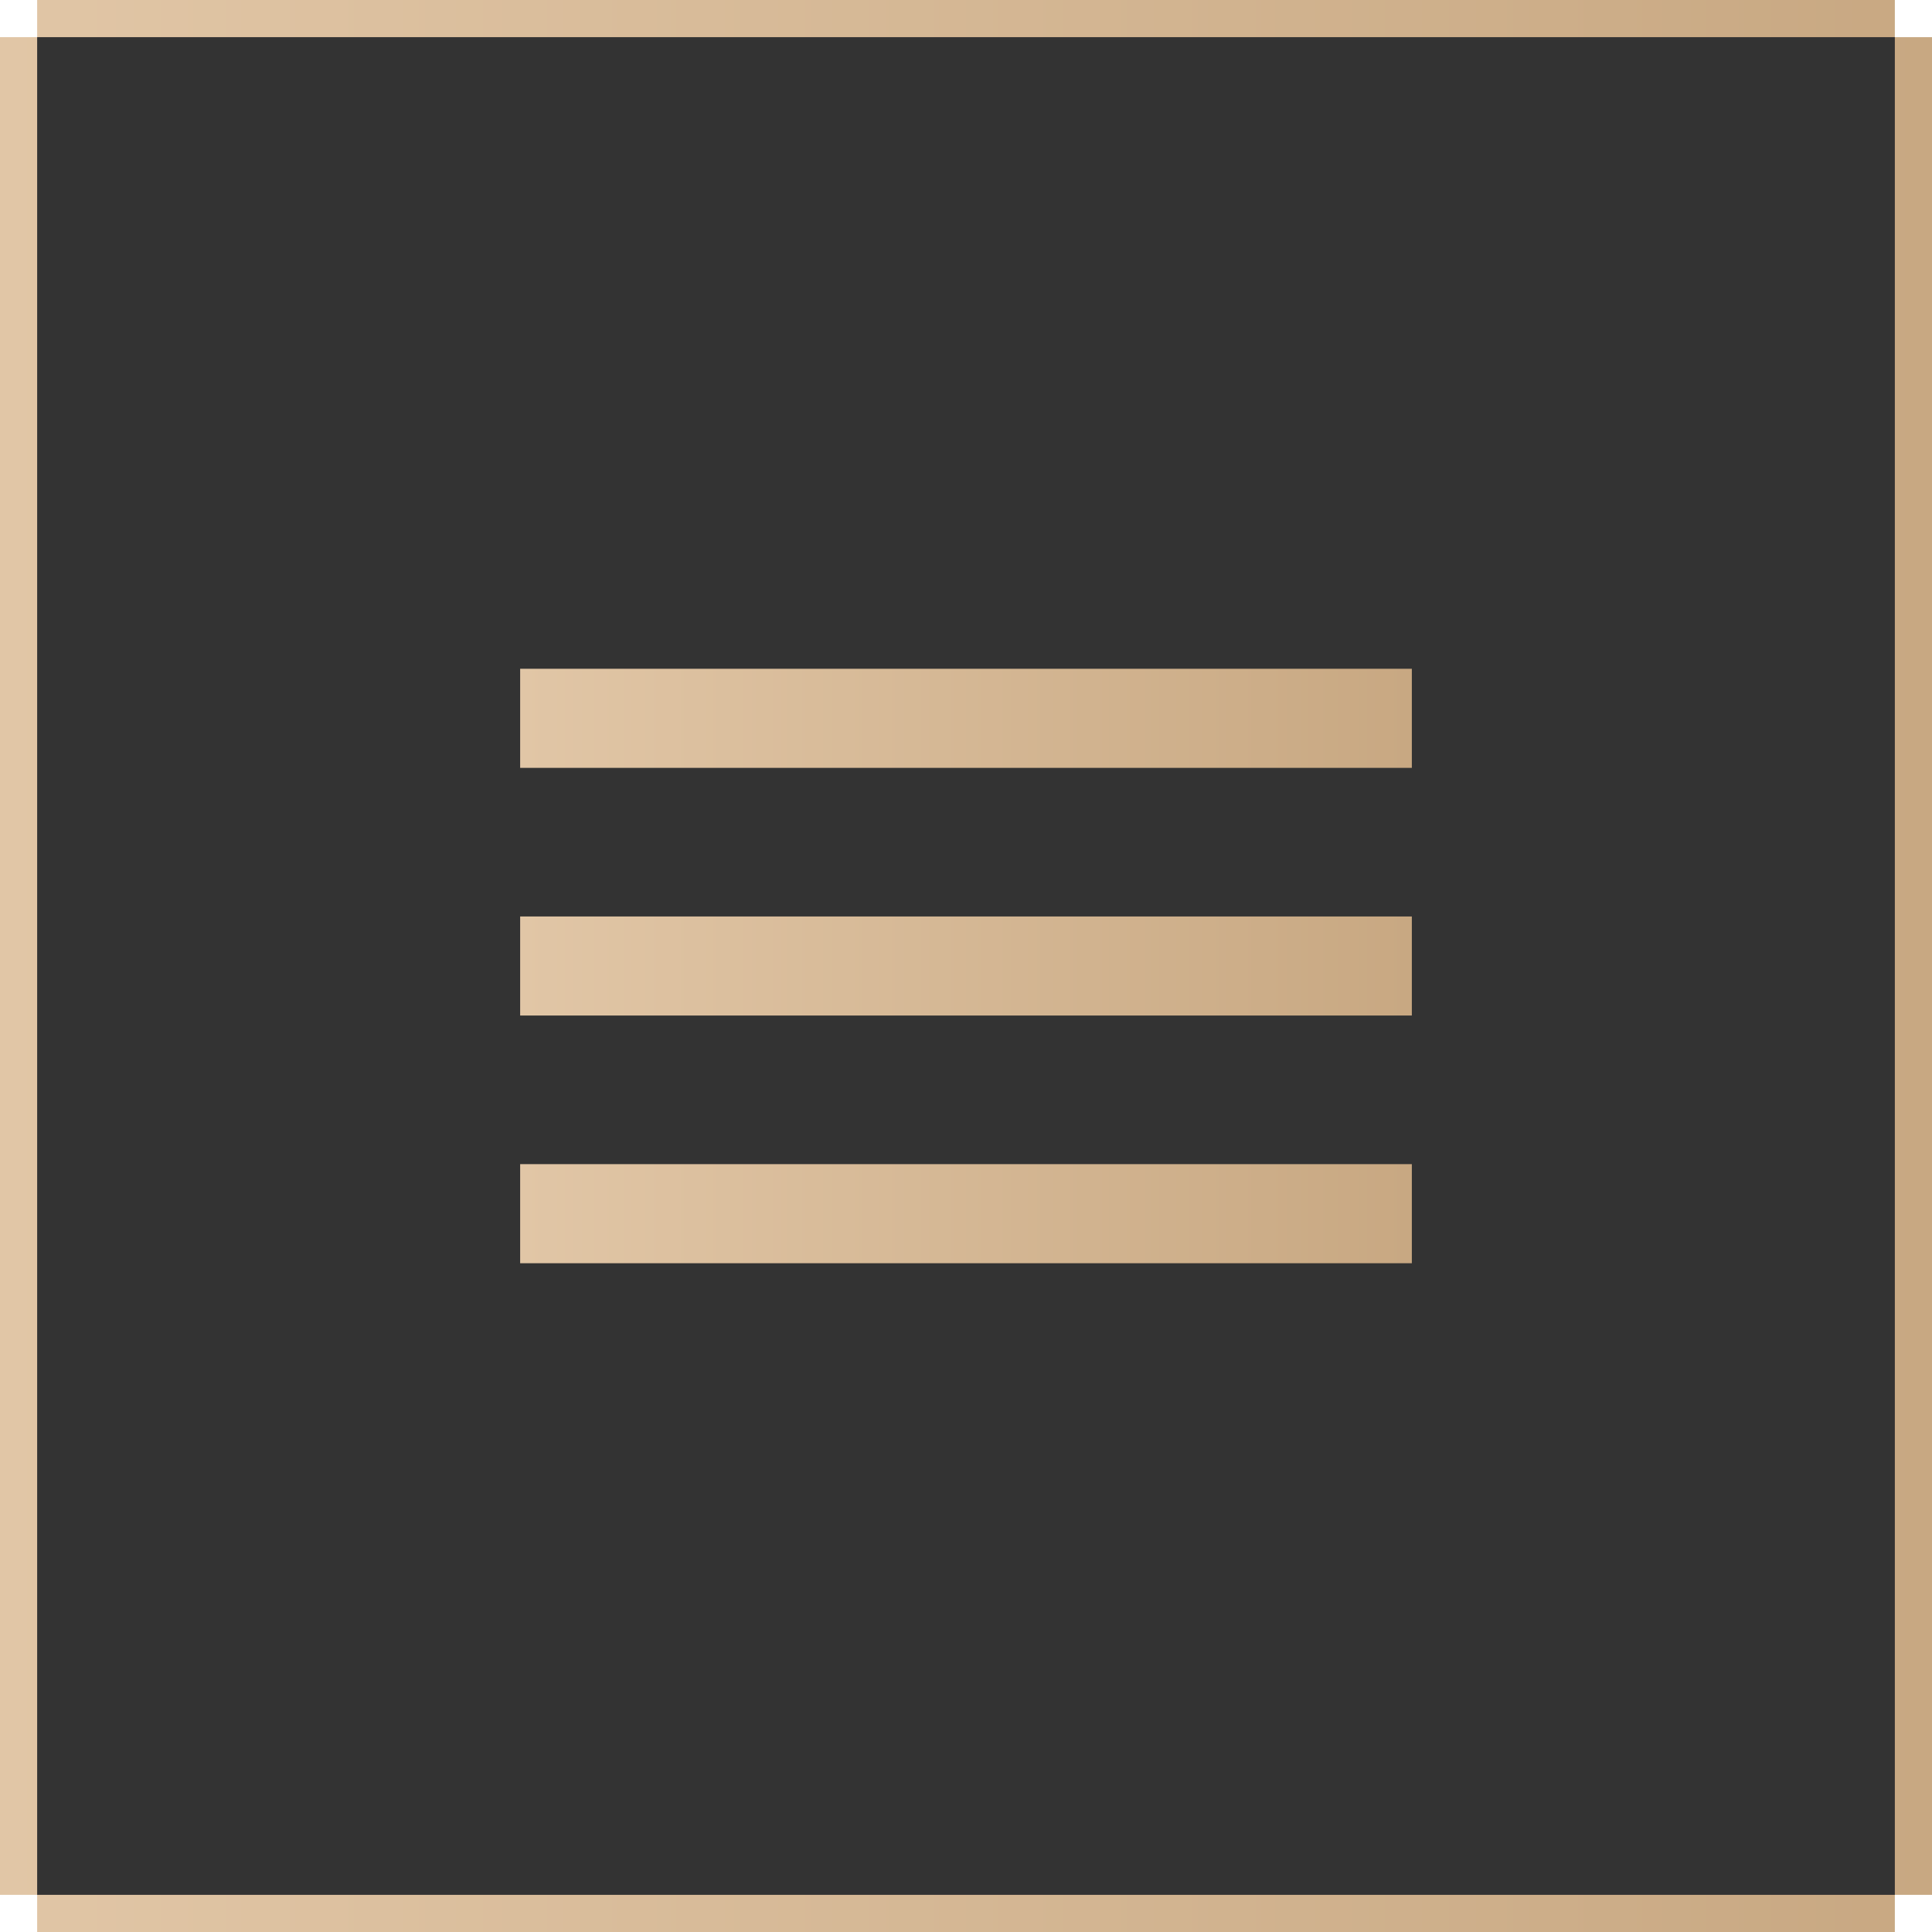
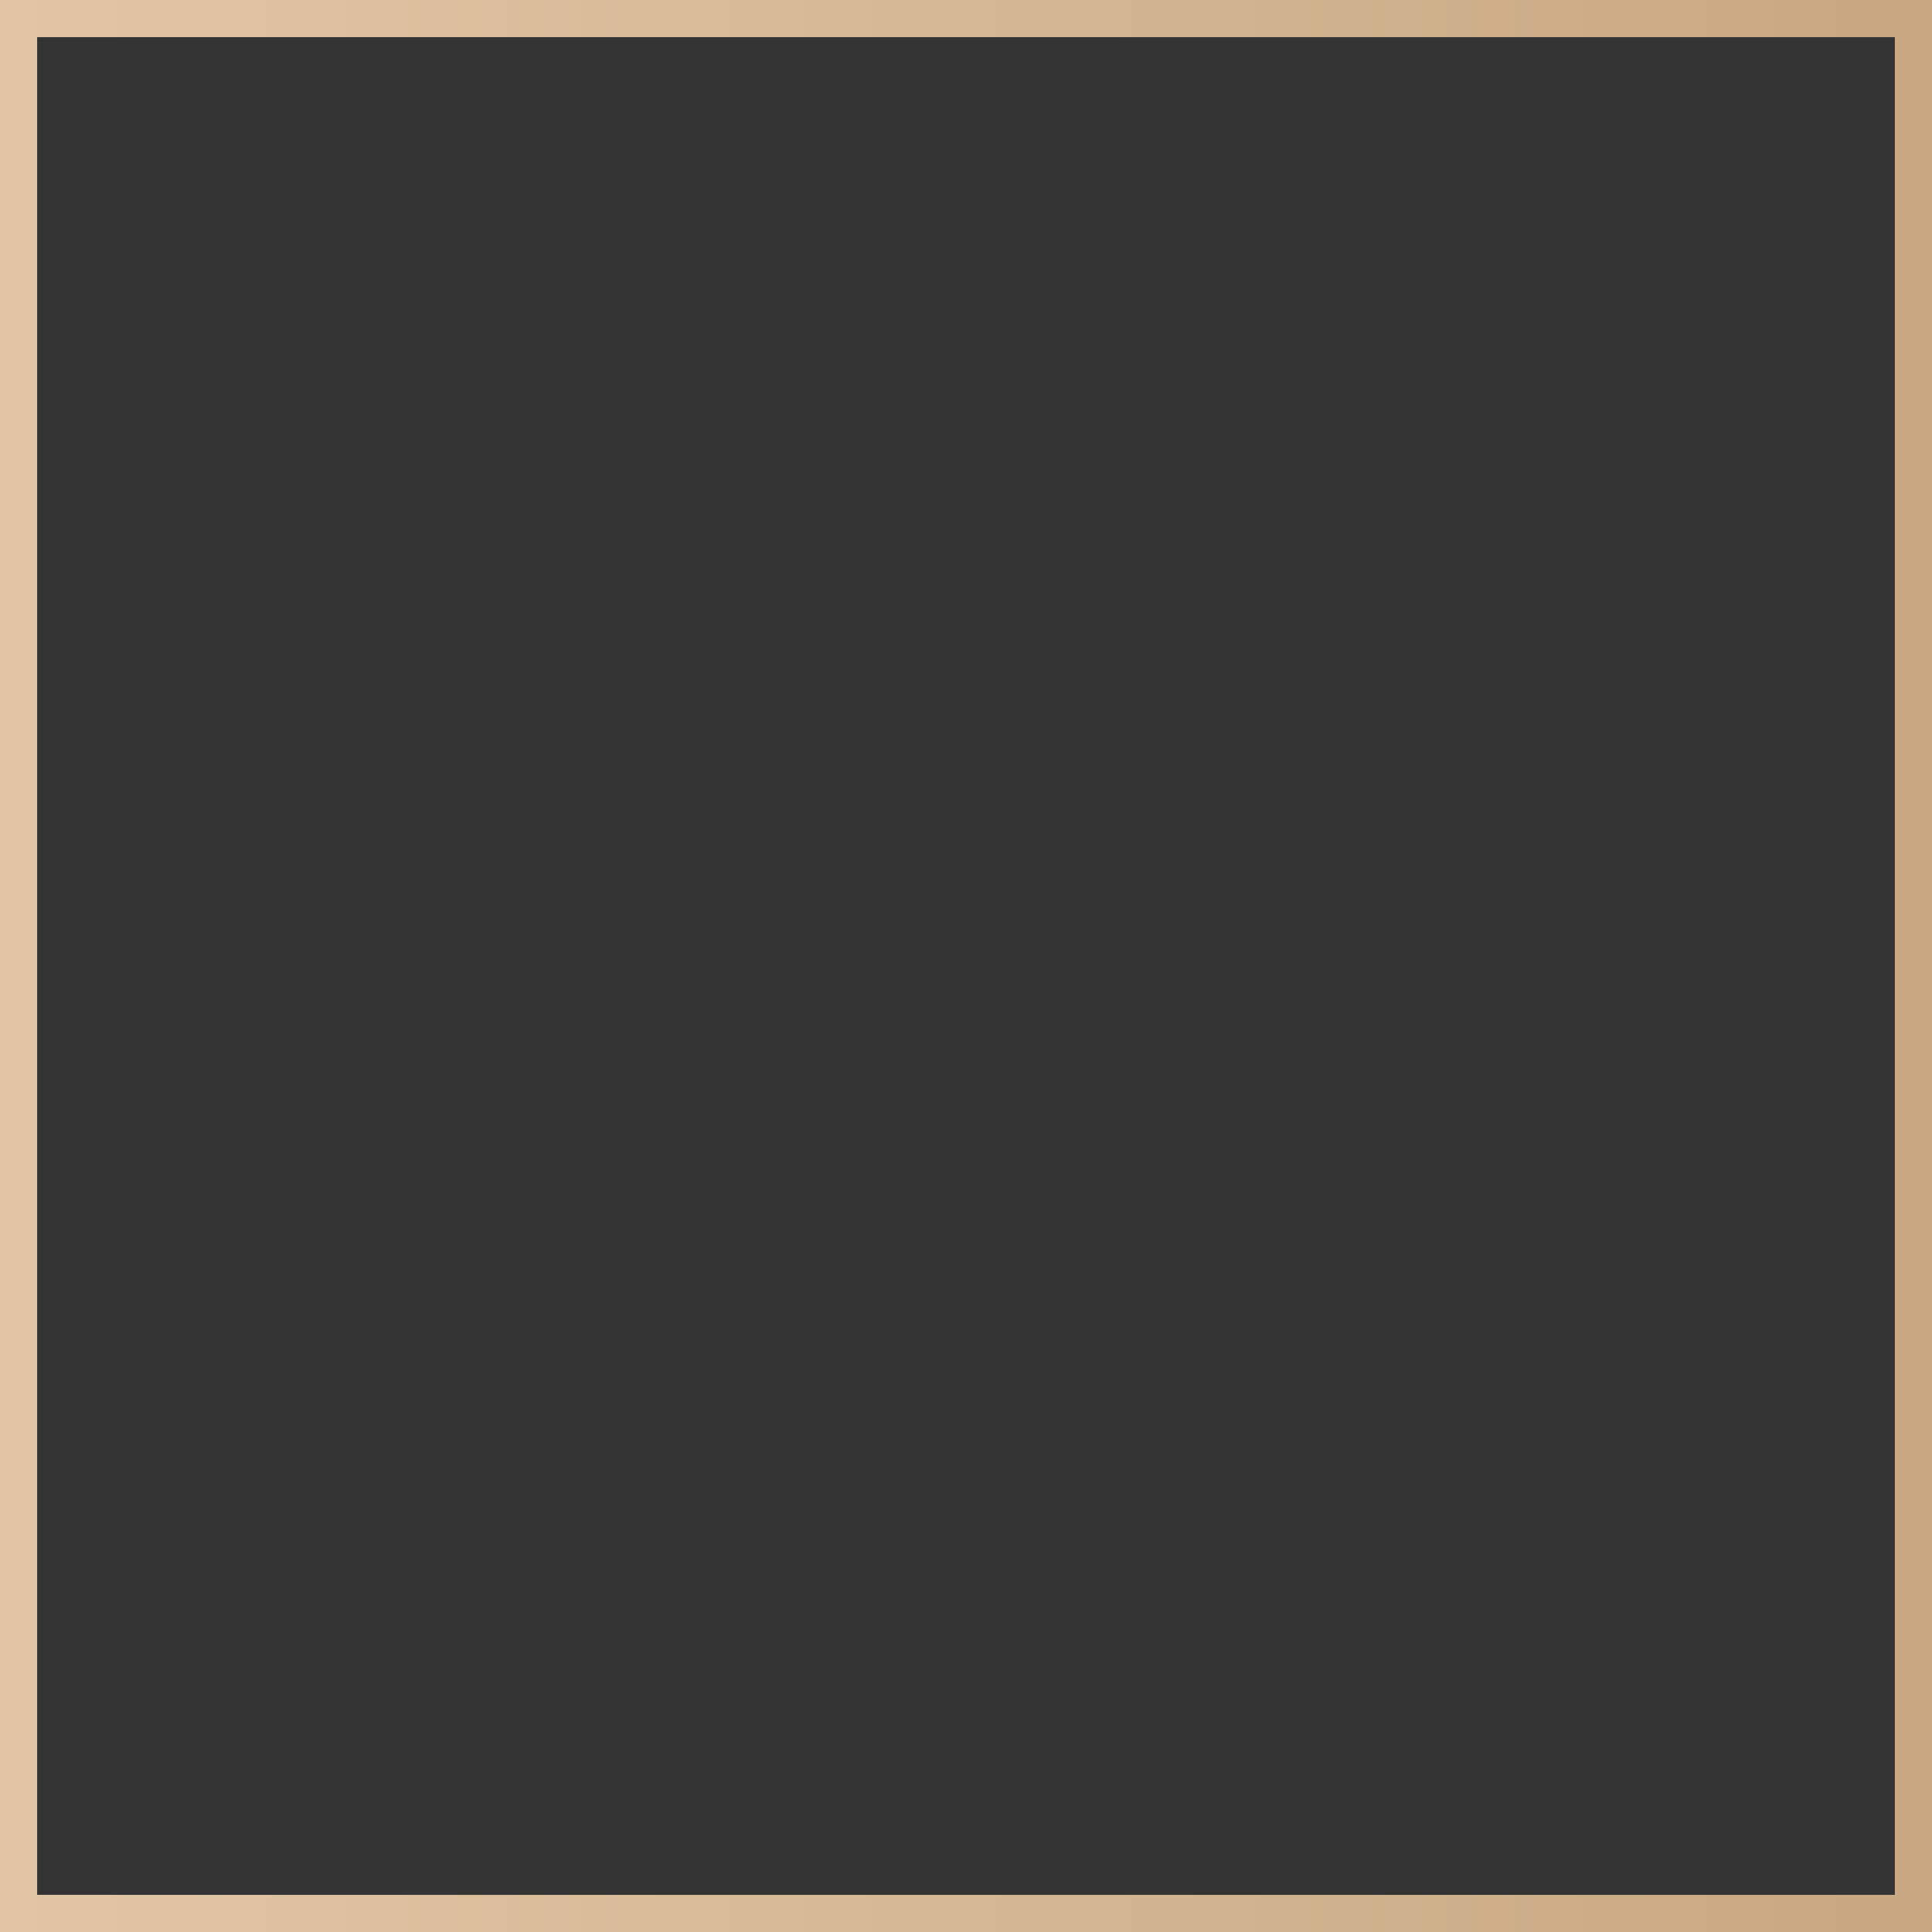
<svg xmlns="http://www.w3.org/2000/svg" width="52" height="52" viewBox="0 0 52 52" fill="none">
  <rect x="0" y="0" width="52" height="52" fill="#333333" stroke="none" />
  <rect x="0.5" y="0.5" width="51" height="51" stroke="url(#paint0_linear_113_17)" />
-   <rect width="1" height="1" fill="white" />
-   <rect y="51" width="1" height="1" fill="white" />
-   <rect x="51" width="1" height="1" fill="white" />
-   <rect x="51" y="51" width="1" height="1" fill="white" />
-   <path d="M14 34V31.333H38V34H14ZM14 27.333V24.667H38V27.333H14ZM14 20.667V18H38V20.667H14Z" fill="url(#paint1_linear_113_17)" />
  <defs>
    <linearGradient id="paint0_linear_113_17" x1="0" y1="26" x2="52" y2="26" gradientUnits="userSpaceOnUse">
      <stop stop-color="#E1C6A6" />
      <stop offset="1" stop-color="#C8A882" />
    </linearGradient>
    <linearGradient id="paint1_linear_113_17" x1="14" y1="26" x2="38" y2="26" gradientUnits="userSpaceOnUse">
      <stop stop-color="#E1C6A6" />
      <stop offset="1" stop-color="#C8A882" />
    </linearGradient>
  </defs>
</svg>